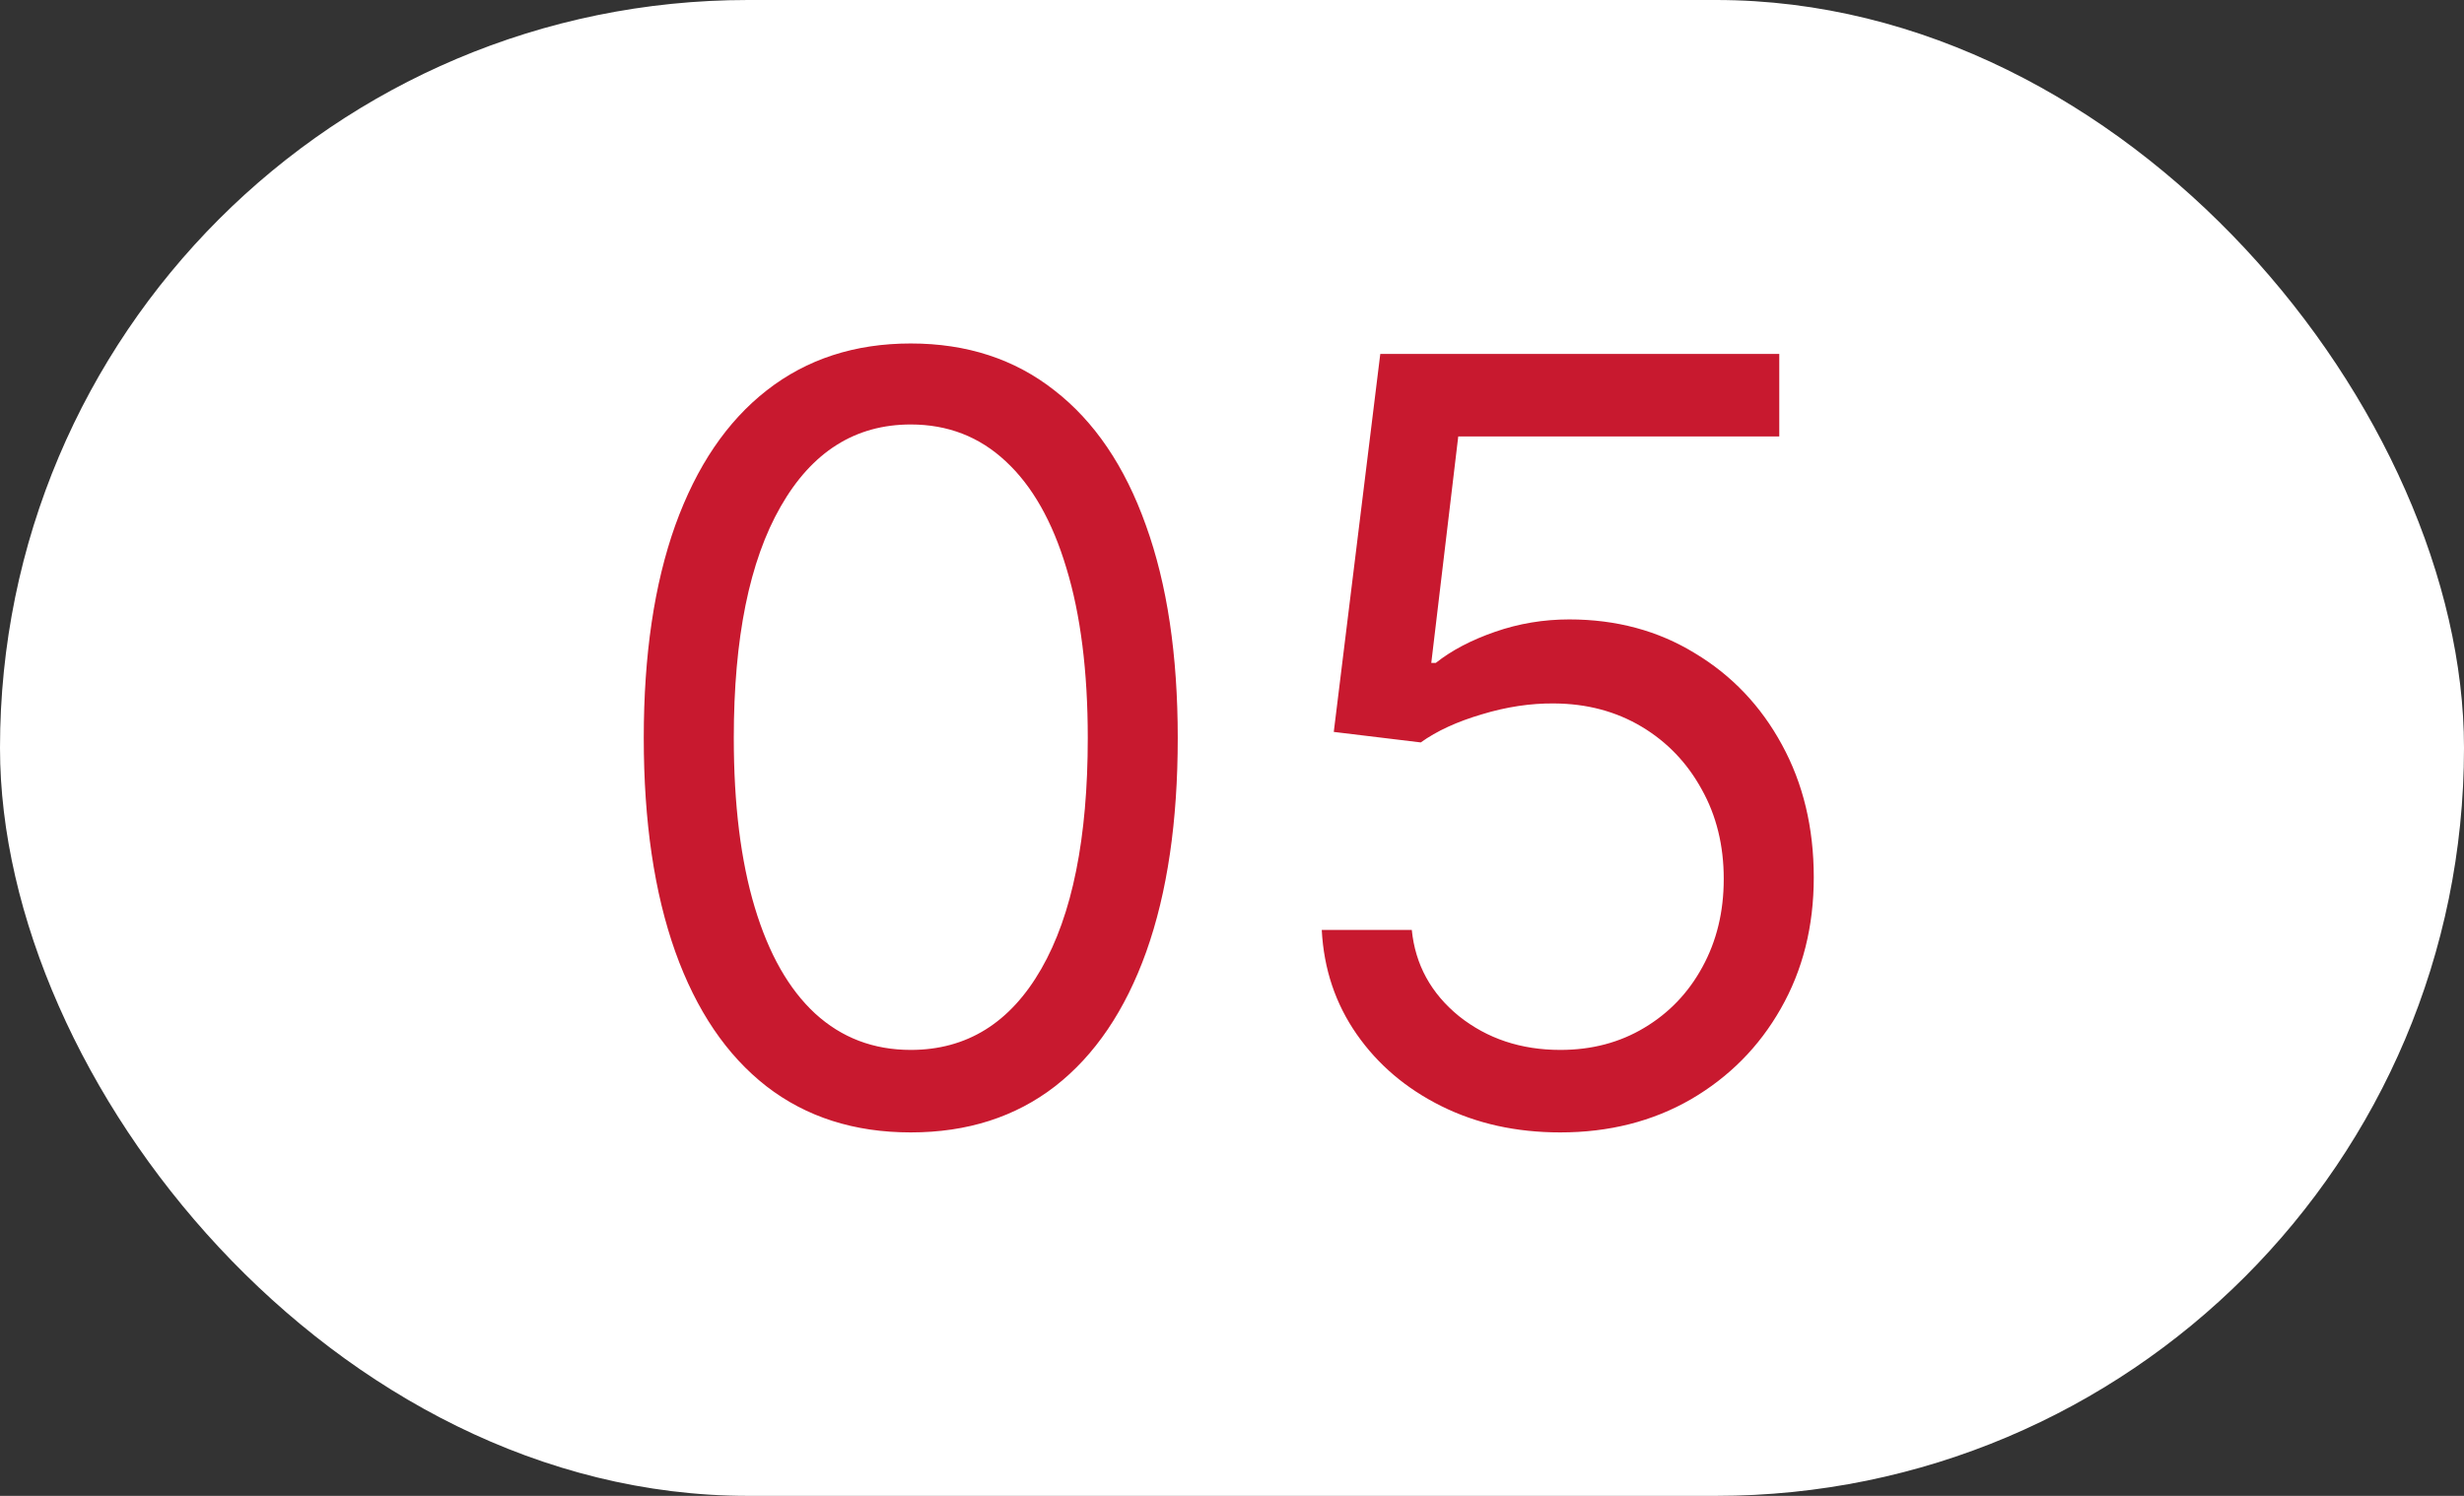
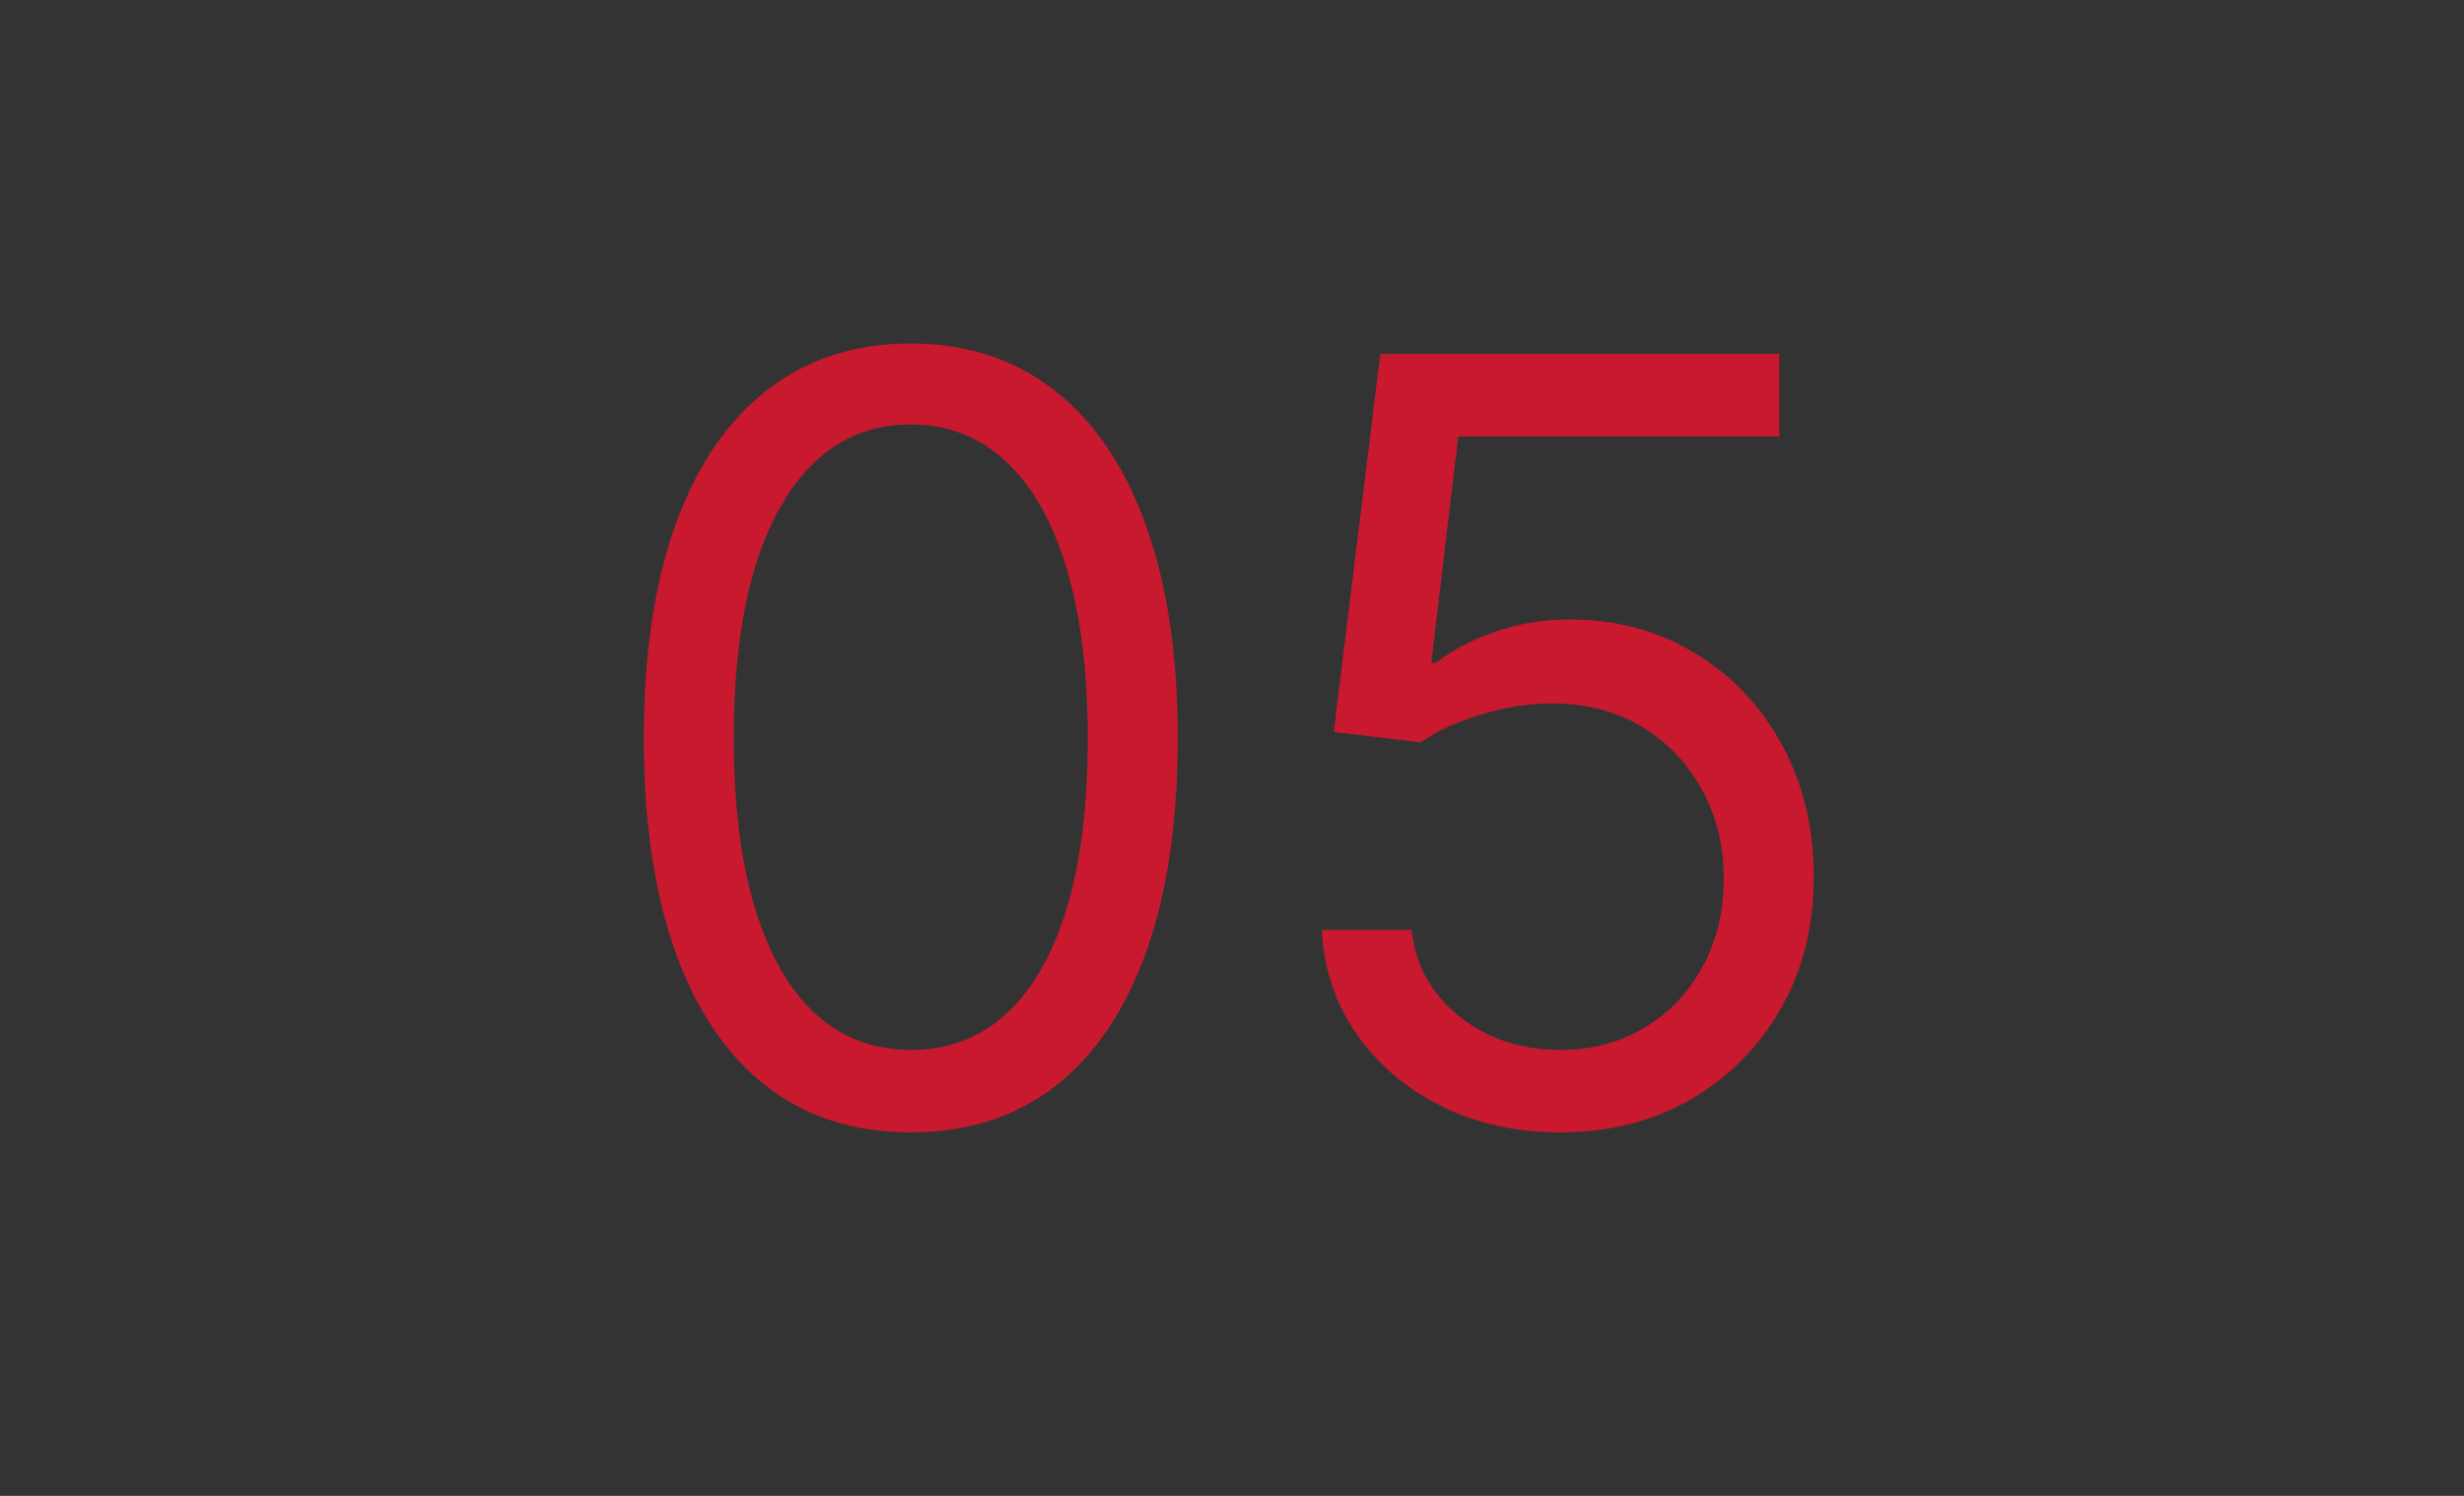
<svg xmlns="http://www.w3.org/2000/svg" width="56" height="34" viewBox="0 0 56 34" fill="none">
  <rect x="0" y="0" width="56" height="34" fill="#333333" stroke="none" />
-   <rect width="56" height="34" rx="17" fill="white" />
  <path d="M20.699 25.739C19.415 25.739 18.321 25.389 17.418 24.69C16.515 23.986 15.824 22.966 15.347 21.631C14.87 20.29 14.631 18.671 14.631 16.773C14.631 14.886 14.87 13.276 15.347 11.94C15.83 10.599 16.523 9.577 17.427 8.872C18.336 8.162 19.427 7.807 20.699 7.807C21.972 7.807 23.06 8.162 23.963 8.872C24.872 9.577 25.566 10.599 26.043 11.94C26.526 13.276 26.767 14.886 26.767 16.773C26.767 18.671 26.529 20.29 26.052 21.631C25.574 22.966 24.884 23.986 23.98 24.69C23.077 25.389 21.983 25.739 20.699 25.739ZM20.699 23.864C21.972 23.864 22.961 23.25 23.665 22.023C24.37 20.796 24.722 19.046 24.722 16.773C24.722 15.261 24.56 13.974 24.236 12.912C23.918 11.849 23.458 11.04 22.855 10.483C22.259 9.926 21.54 9.648 20.699 9.648C19.438 9.648 18.452 10.27 17.742 11.514C17.032 12.753 16.677 14.506 16.677 16.773C16.677 18.284 16.836 19.568 17.154 20.625C17.472 21.682 17.929 22.486 18.526 23.037C19.128 23.588 19.853 23.864 20.699 23.864ZM35.461 25.739C34.461 25.739 33.56 25.54 32.759 25.142C31.958 24.744 31.316 24.199 30.833 23.506C30.35 22.812 30.086 22.023 30.04 21.136H32.086C32.165 21.926 32.523 22.579 33.159 23.097C33.801 23.608 34.569 23.864 35.461 23.864C36.176 23.864 36.813 23.696 37.37 23.361C37.932 23.026 38.373 22.565 38.691 21.98C39.015 21.389 39.176 20.722 39.176 19.977C39.176 19.216 39.009 18.537 38.674 17.94C38.344 17.338 37.89 16.864 37.31 16.517C36.73 16.171 36.069 15.994 35.324 15.989C34.79 15.983 34.242 16.065 33.679 16.236C33.117 16.401 32.654 16.614 32.29 16.875L30.313 16.636L31.37 8.045H40.438V9.92H33.142L32.529 15.068H32.631C32.989 14.784 33.438 14.548 33.978 14.361C34.517 14.173 35.08 14.079 35.665 14.079C36.733 14.079 37.685 14.335 38.52 14.847C39.361 15.352 40.02 16.046 40.498 16.926C40.98 17.807 41.222 18.812 41.222 19.943C41.222 21.057 40.972 22.051 40.472 22.926C39.978 23.796 39.296 24.483 38.426 24.989C37.557 25.489 36.569 25.739 35.461 25.739Z" fill="#C8192F" />
</svg>